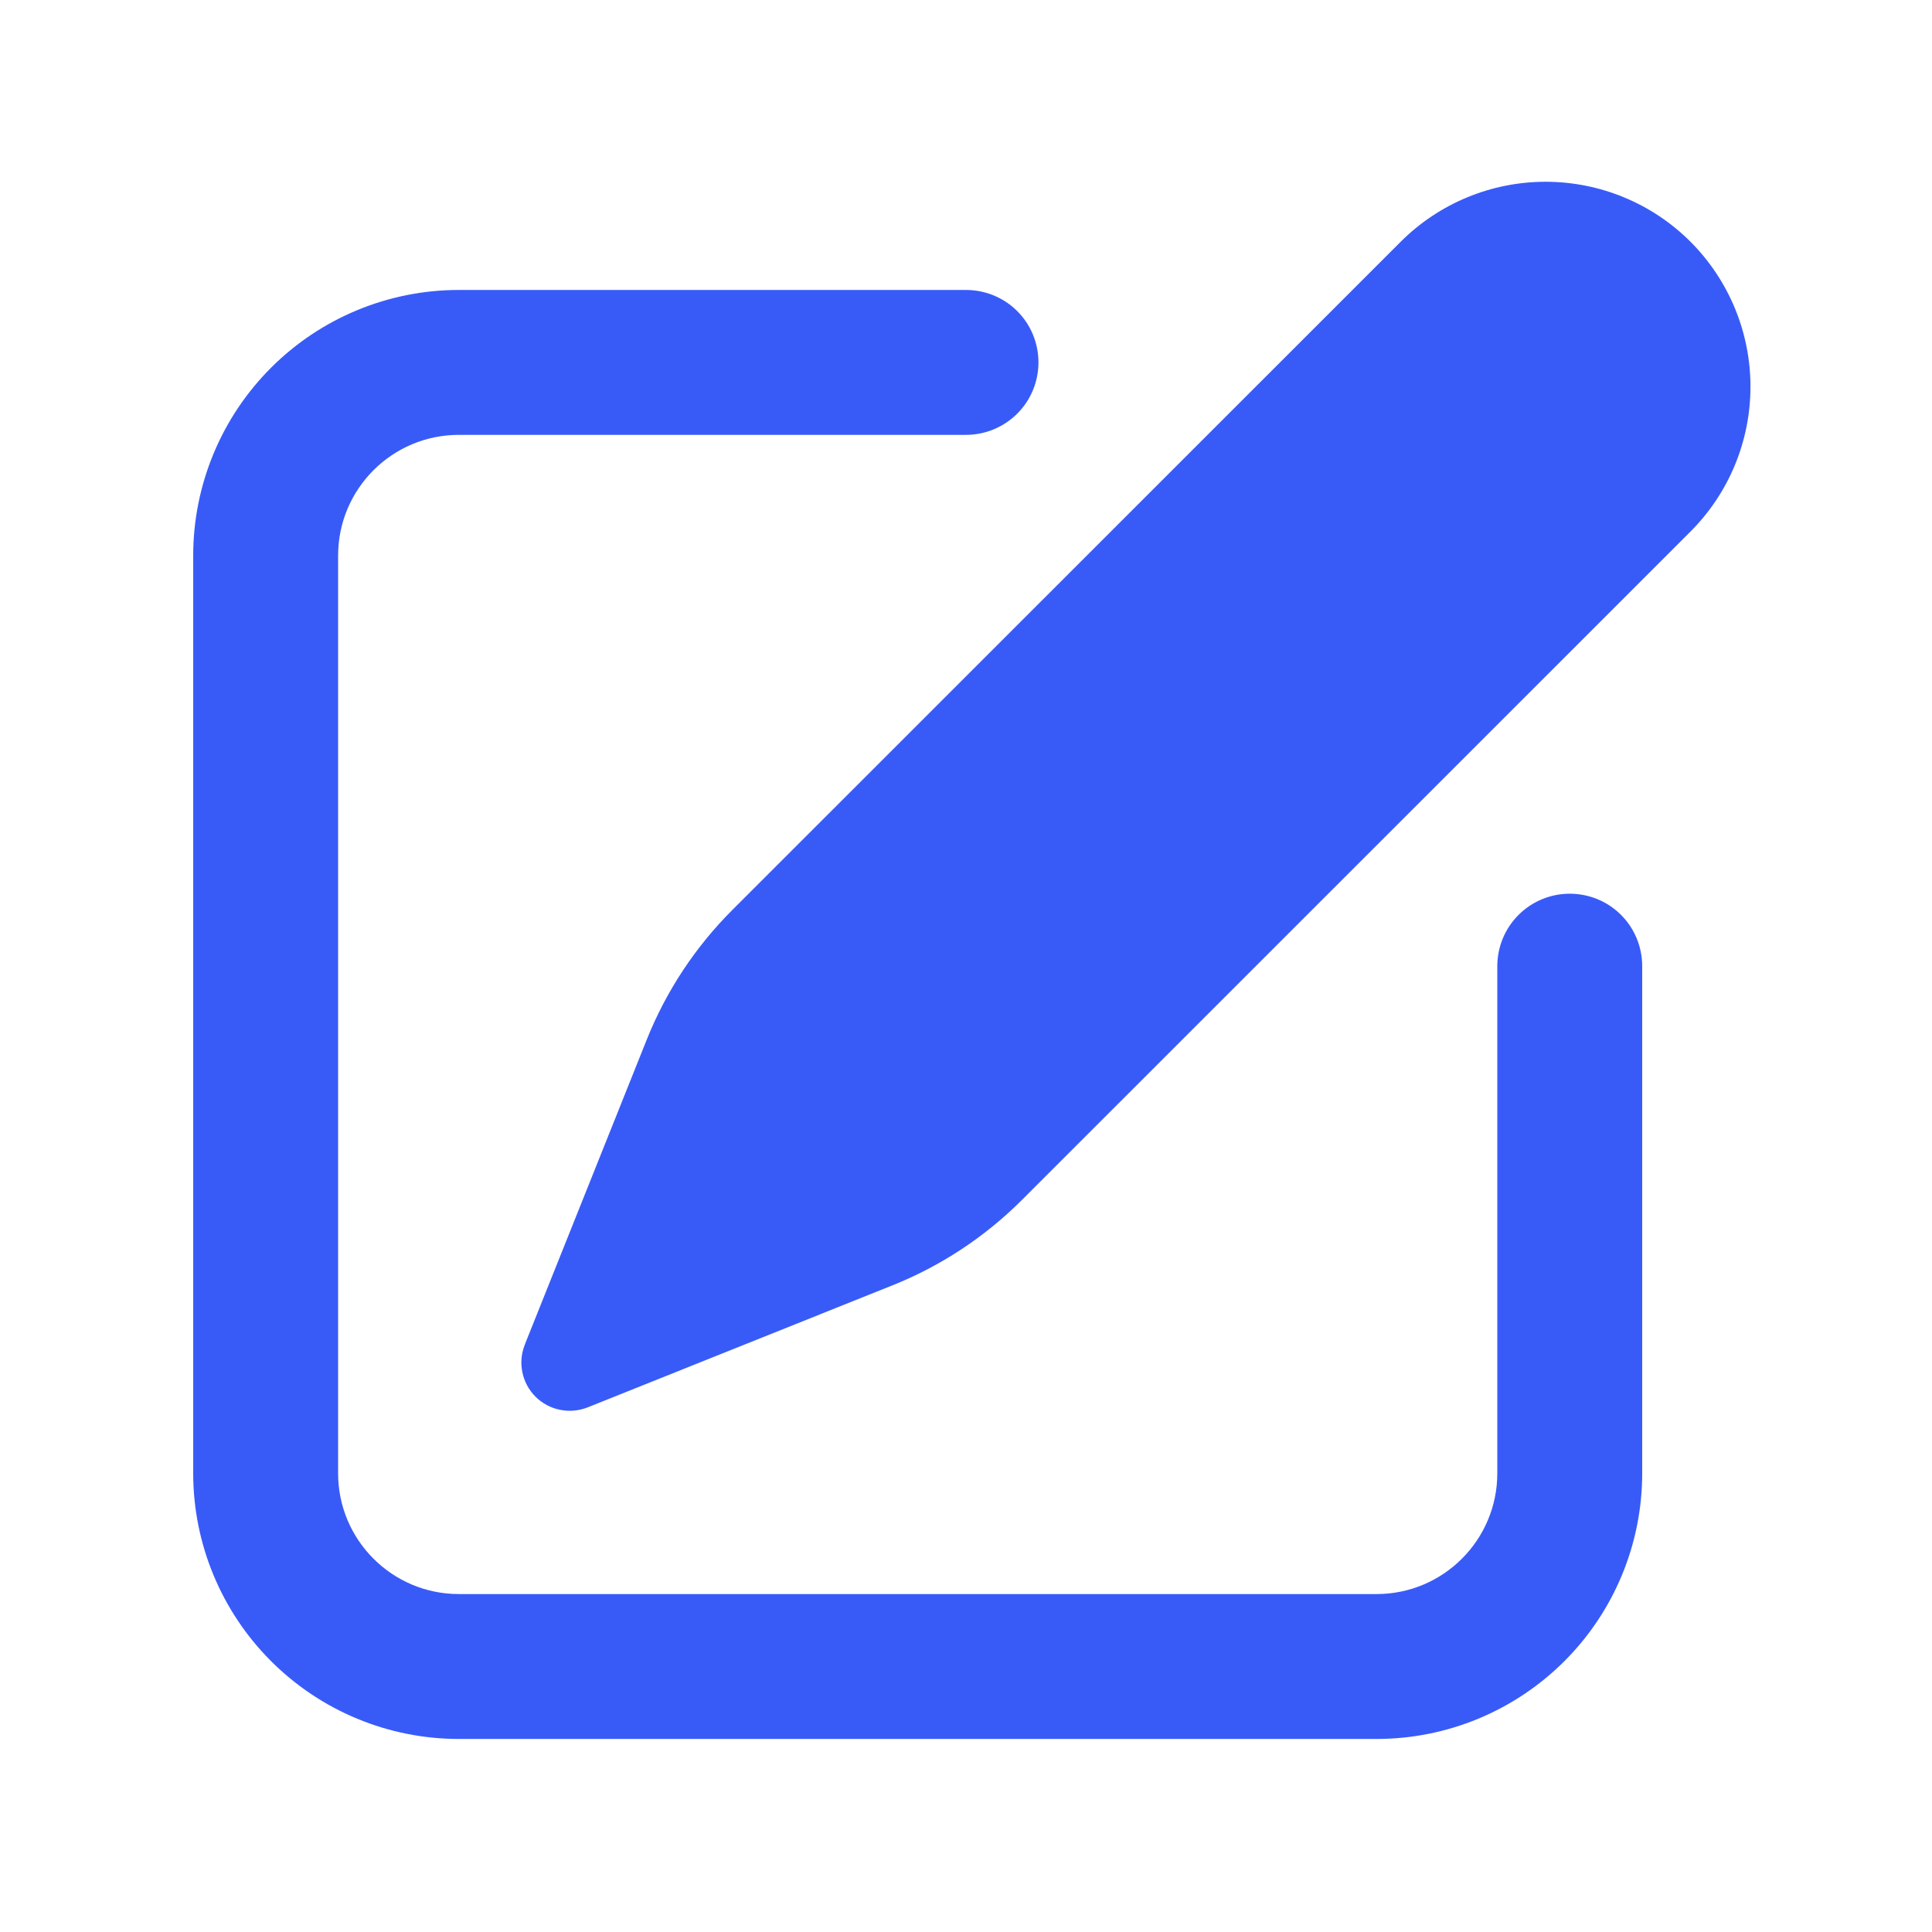
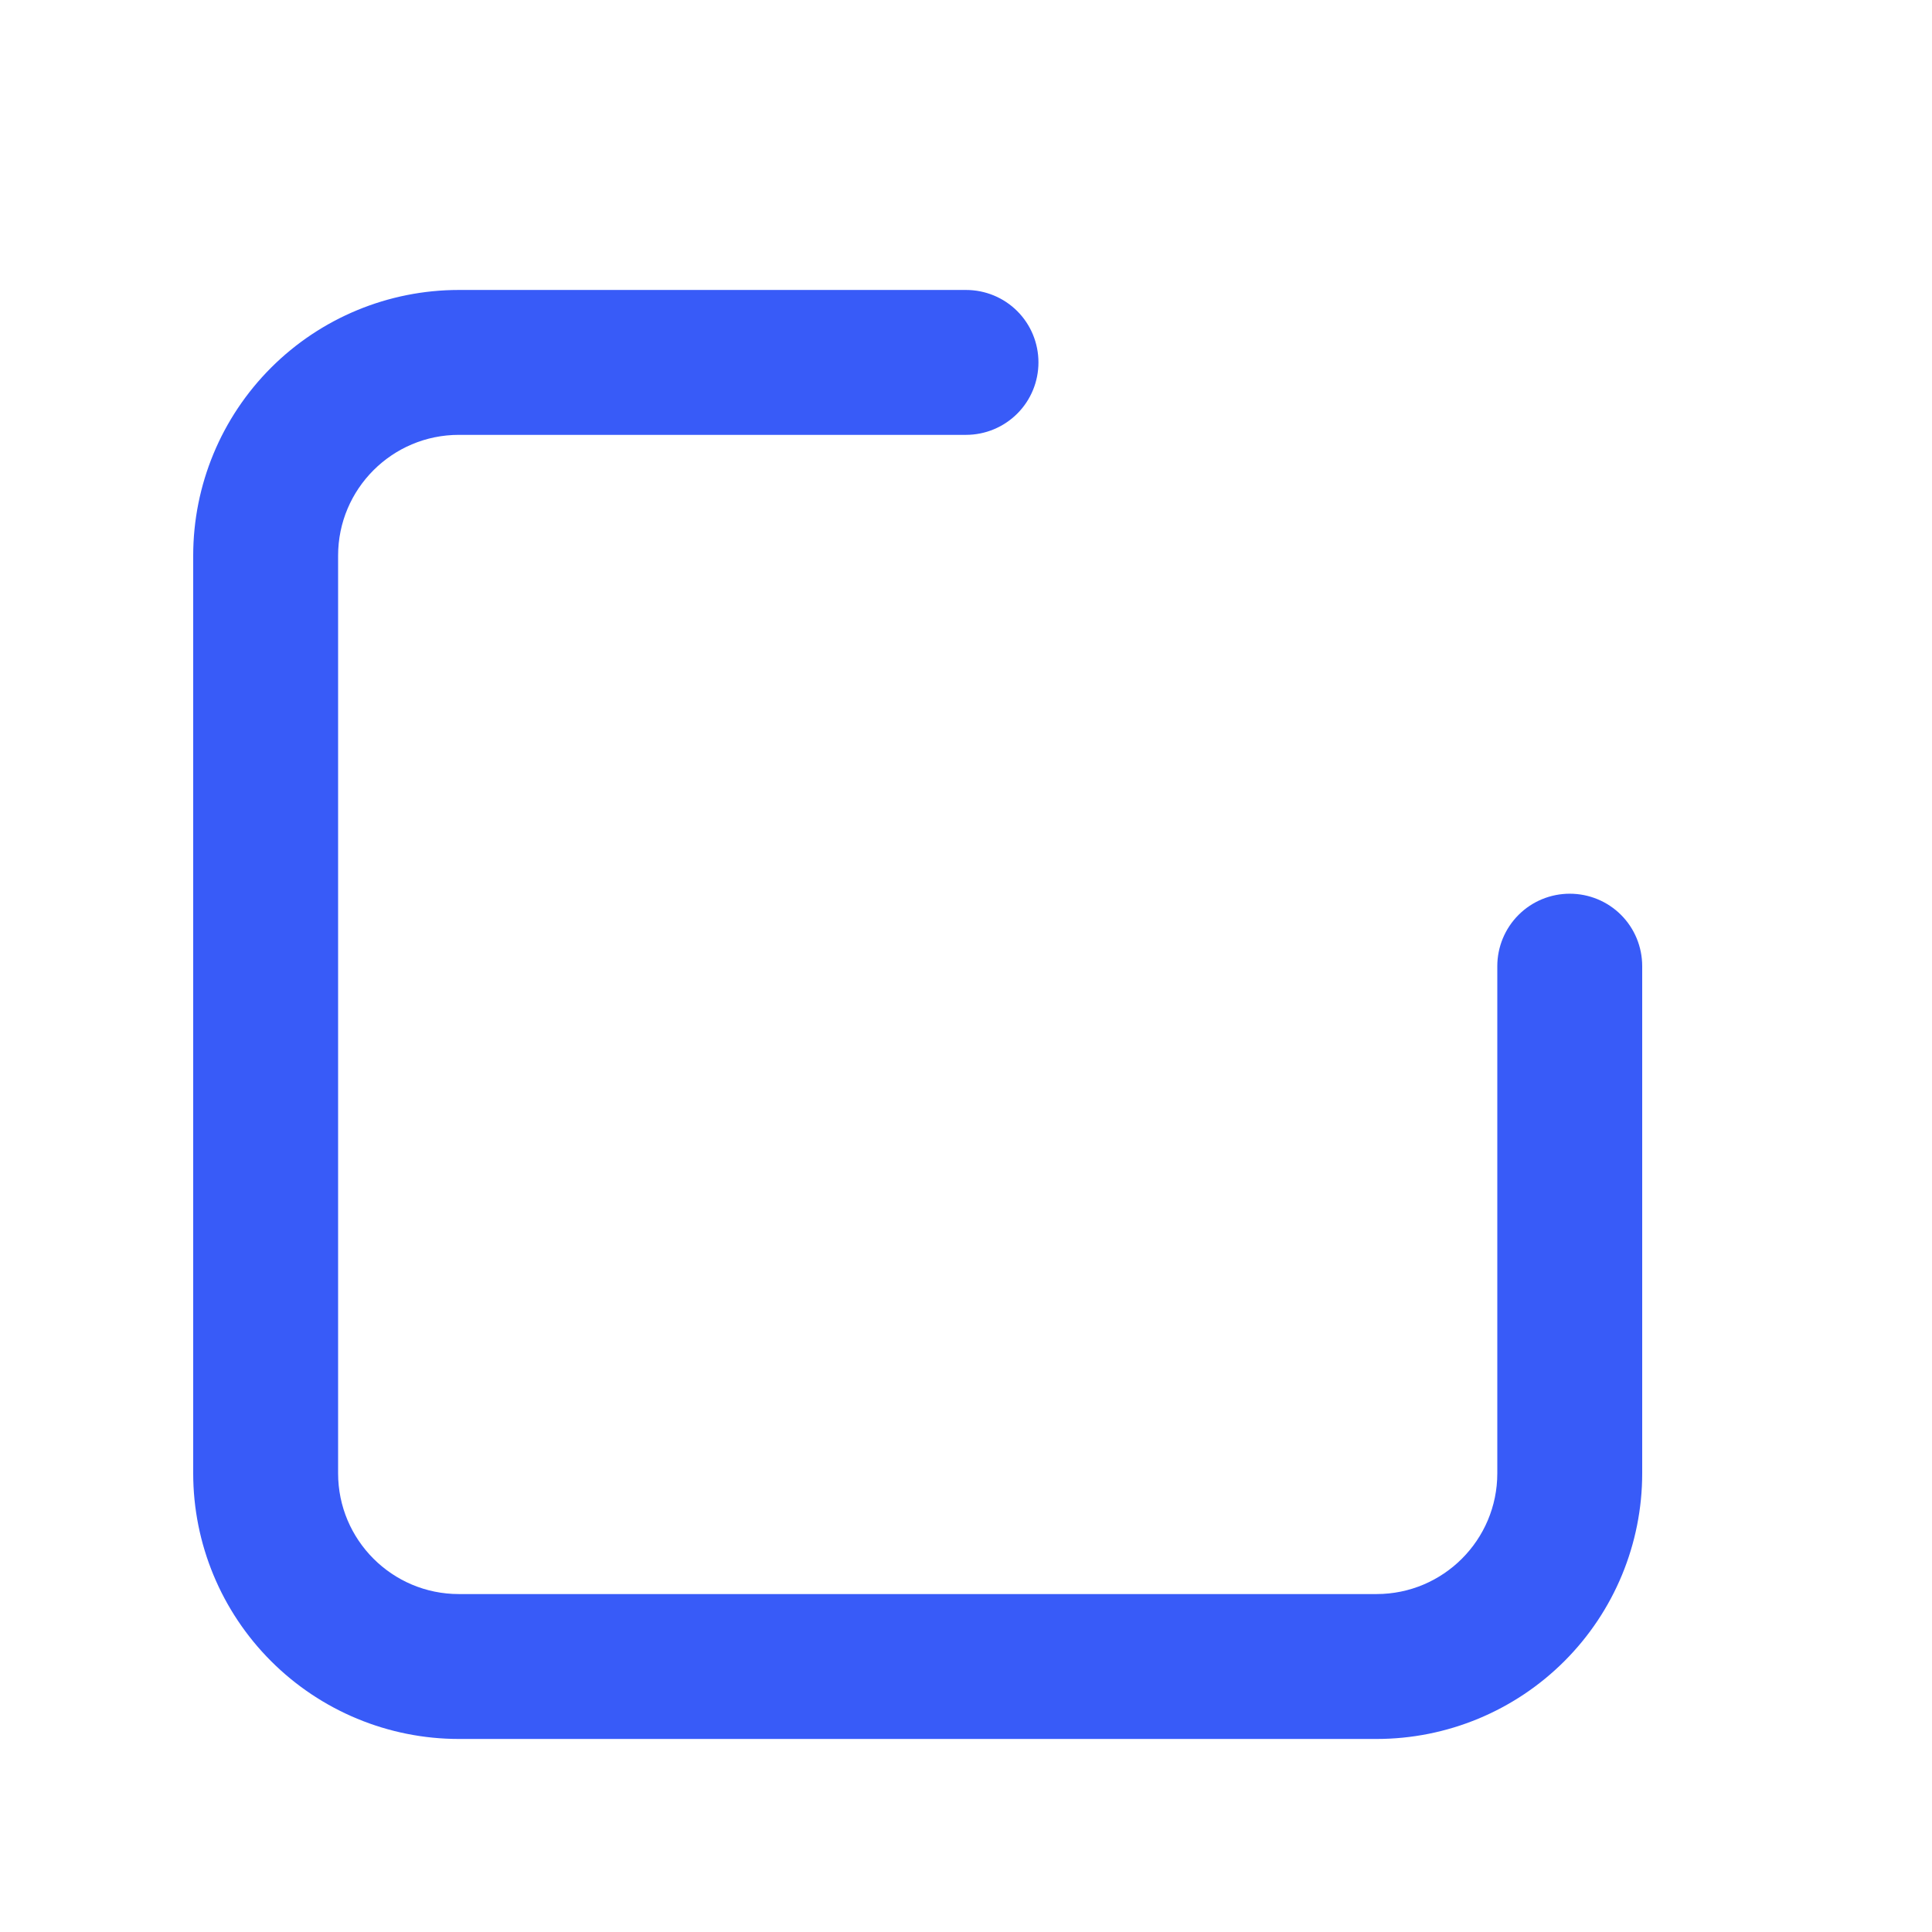
<svg xmlns="http://www.w3.org/2000/svg" width="24" height="24" viewBox="0 0 24 24" fill="none">
  <g id="Icon / Online Check-in">
-     <path id="Vector" d="M6.52 16.701L8.034 12.915C8.275 12.312 8.637 11.764 9.096 11.305L17.4 3.003C17.877 2.526 18.525 2.258 19.2 2.258C19.875 2.258 20.523 2.526 21 3.003C21.477 3.481 21.745 4.128 21.745 4.803C21.745 5.479 21.477 6.126 21 6.603L12.696 14.905C12.236 15.365 11.688 15.727 11.084 15.968L7.3 17.483C7.19 17.526 7.071 17.537 6.956 17.513C6.841 17.49 6.735 17.433 6.652 17.35C6.569 17.267 6.512 17.161 6.489 17.046C6.465 16.931 6.476 16.812 6.52 16.703V16.701Z" fill="#385BF8" />
    <path id="Vector_2" d="M4.2 6.902C4.2 6.074 4.872 5.402 5.7 5.402H12C12.239 5.402 12.468 5.307 12.637 5.138C12.806 4.969 12.9 4.74 12.9 4.502C12.9 4.263 12.806 4.034 12.637 3.865C12.468 3.696 12.239 3.602 12 3.602H5.7C4.825 3.602 3.986 3.949 3.367 4.568C2.748 5.187 2.4 6.026 2.4 6.902V18.302C2.4 19.177 2.748 20.016 3.367 20.635C3.986 21.254 4.825 21.602 5.7 21.602H17.1C17.976 21.602 18.815 21.254 19.434 20.635C20.053 20.016 20.4 19.177 20.4 18.302V12.002C20.4 11.763 20.306 11.534 20.137 11.365C19.968 11.196 19.739 11.102 19.5 11.102C19.262 11.102 19.033 11.196 18.864 11.365C18.695 11.534 18.6 11.763 18.6 12.002V18.302C18.6 19.13 17.928 19.802 17.1 19.802H5.7C4.872 19.802 4.2 19.13 4.2 18.302V6.902Z" fill="#385BF8" />
  </g>
</svg>